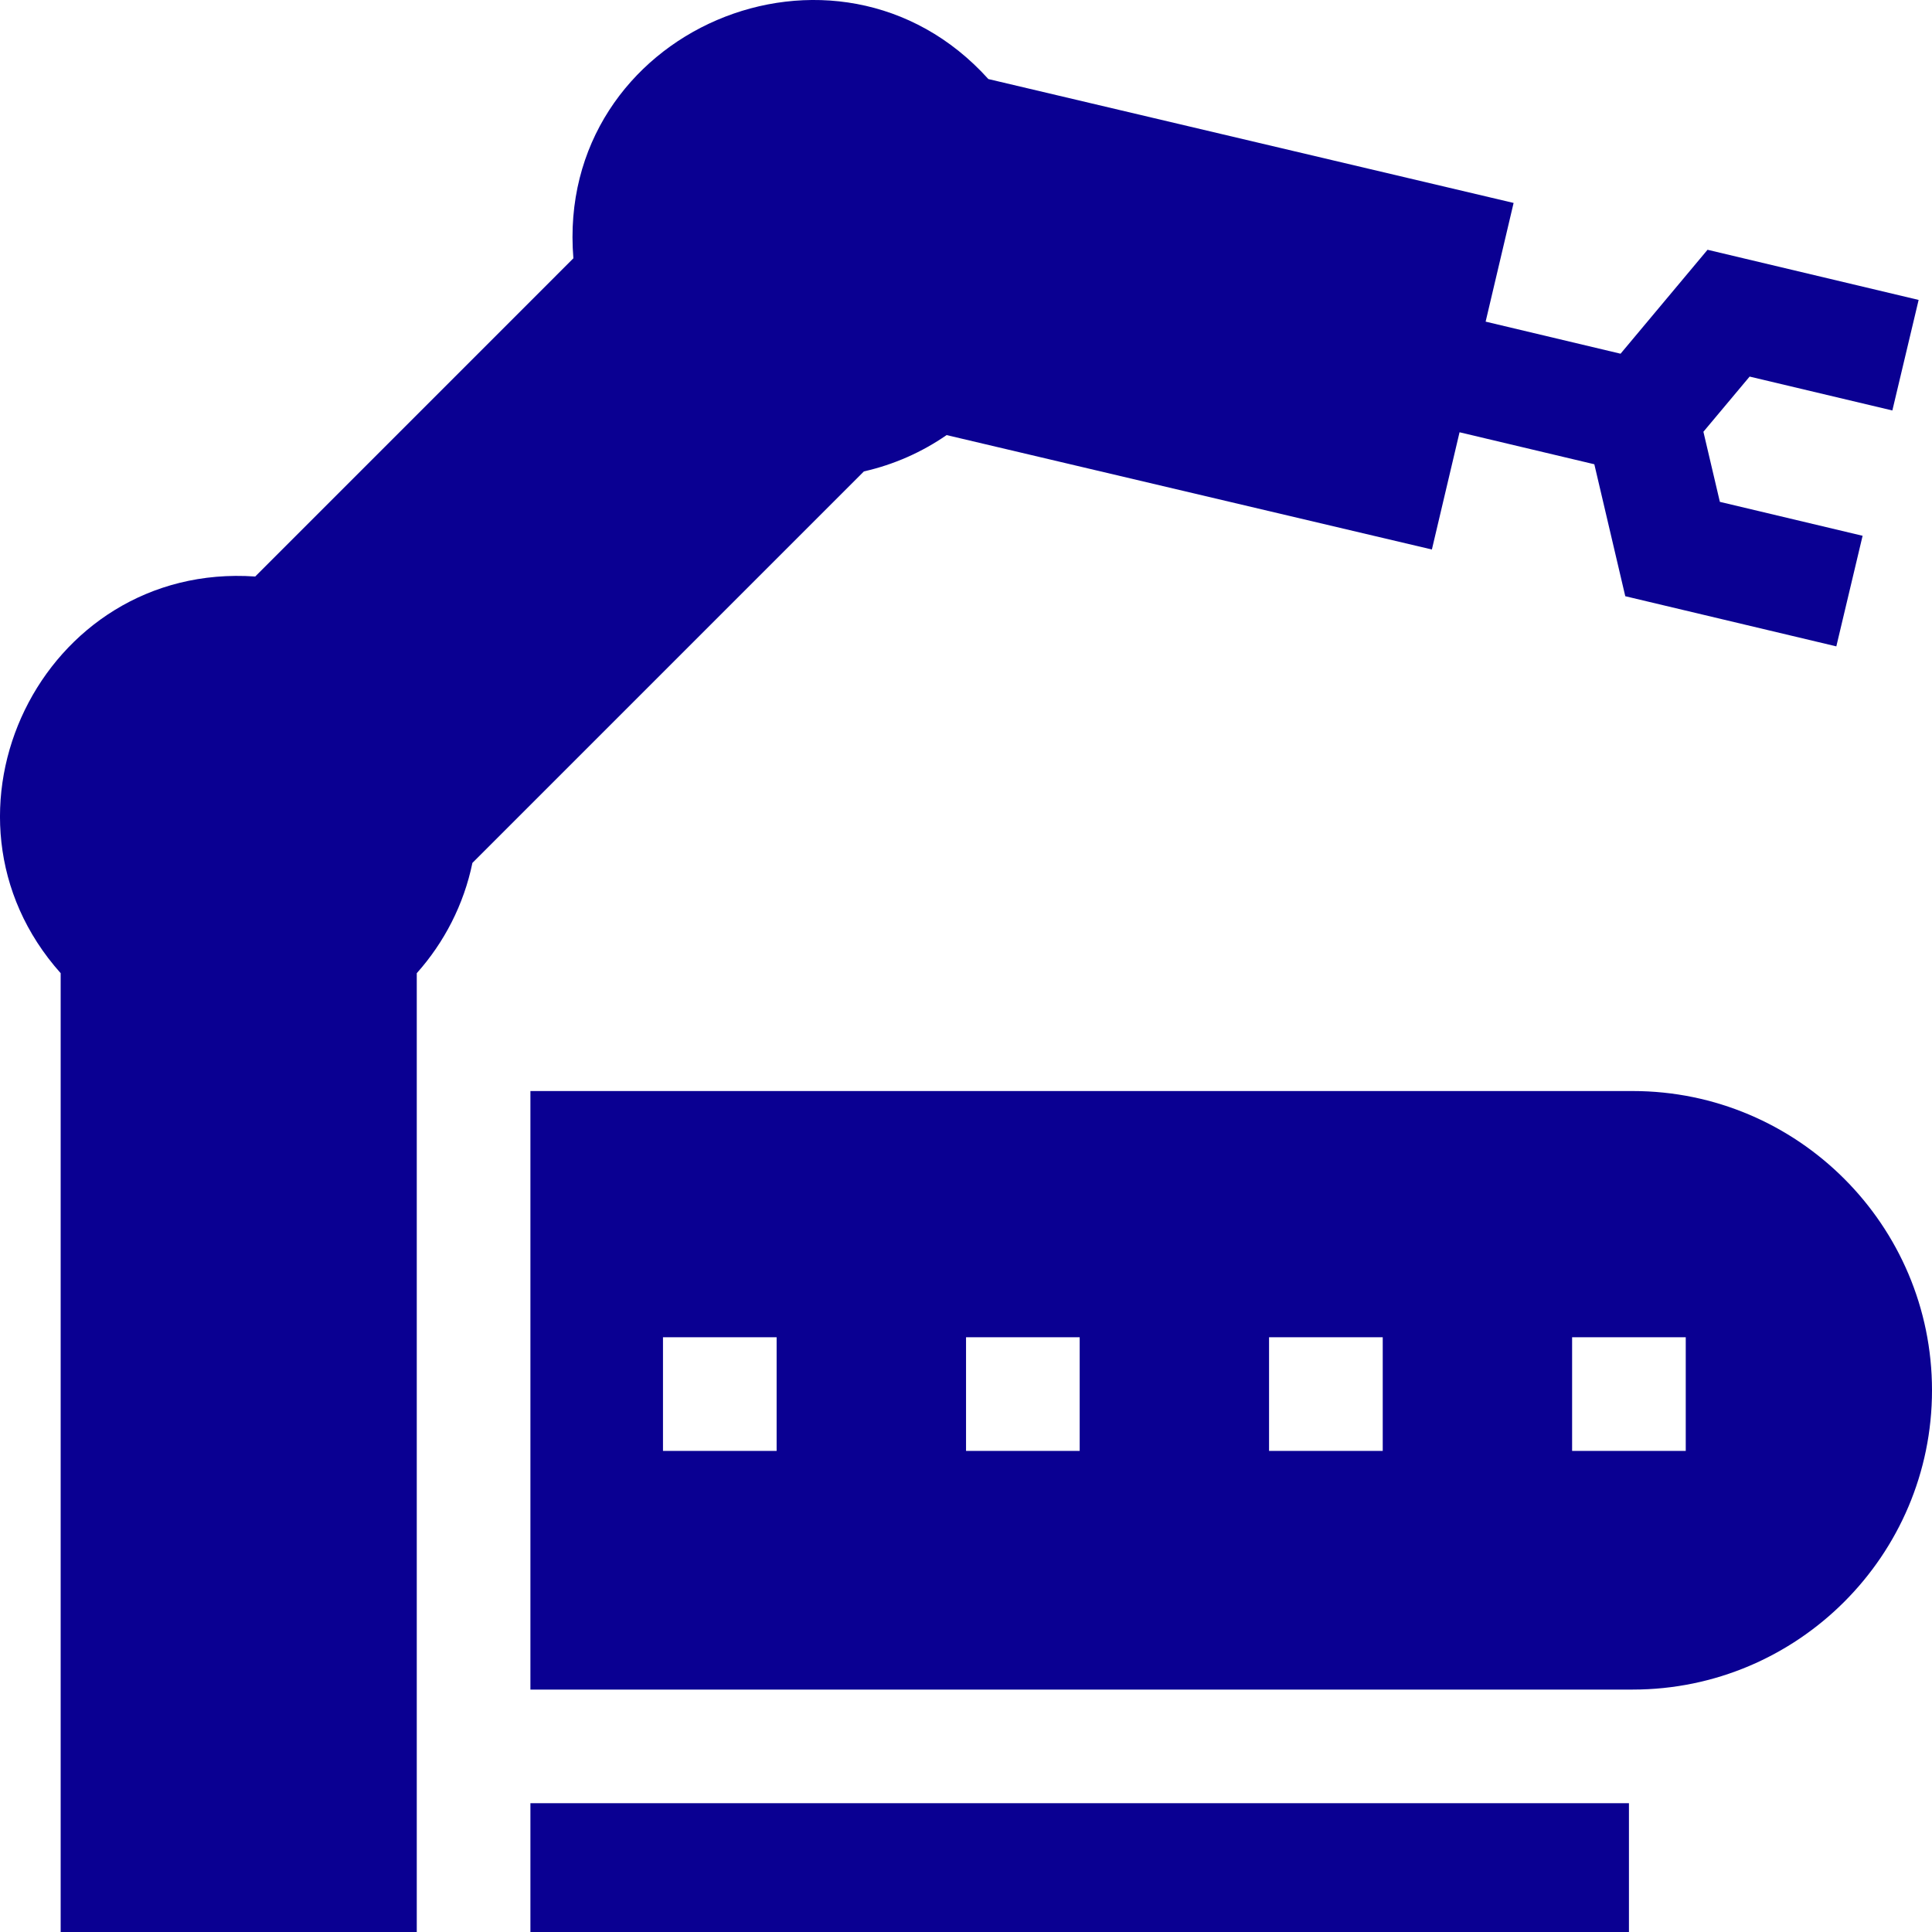
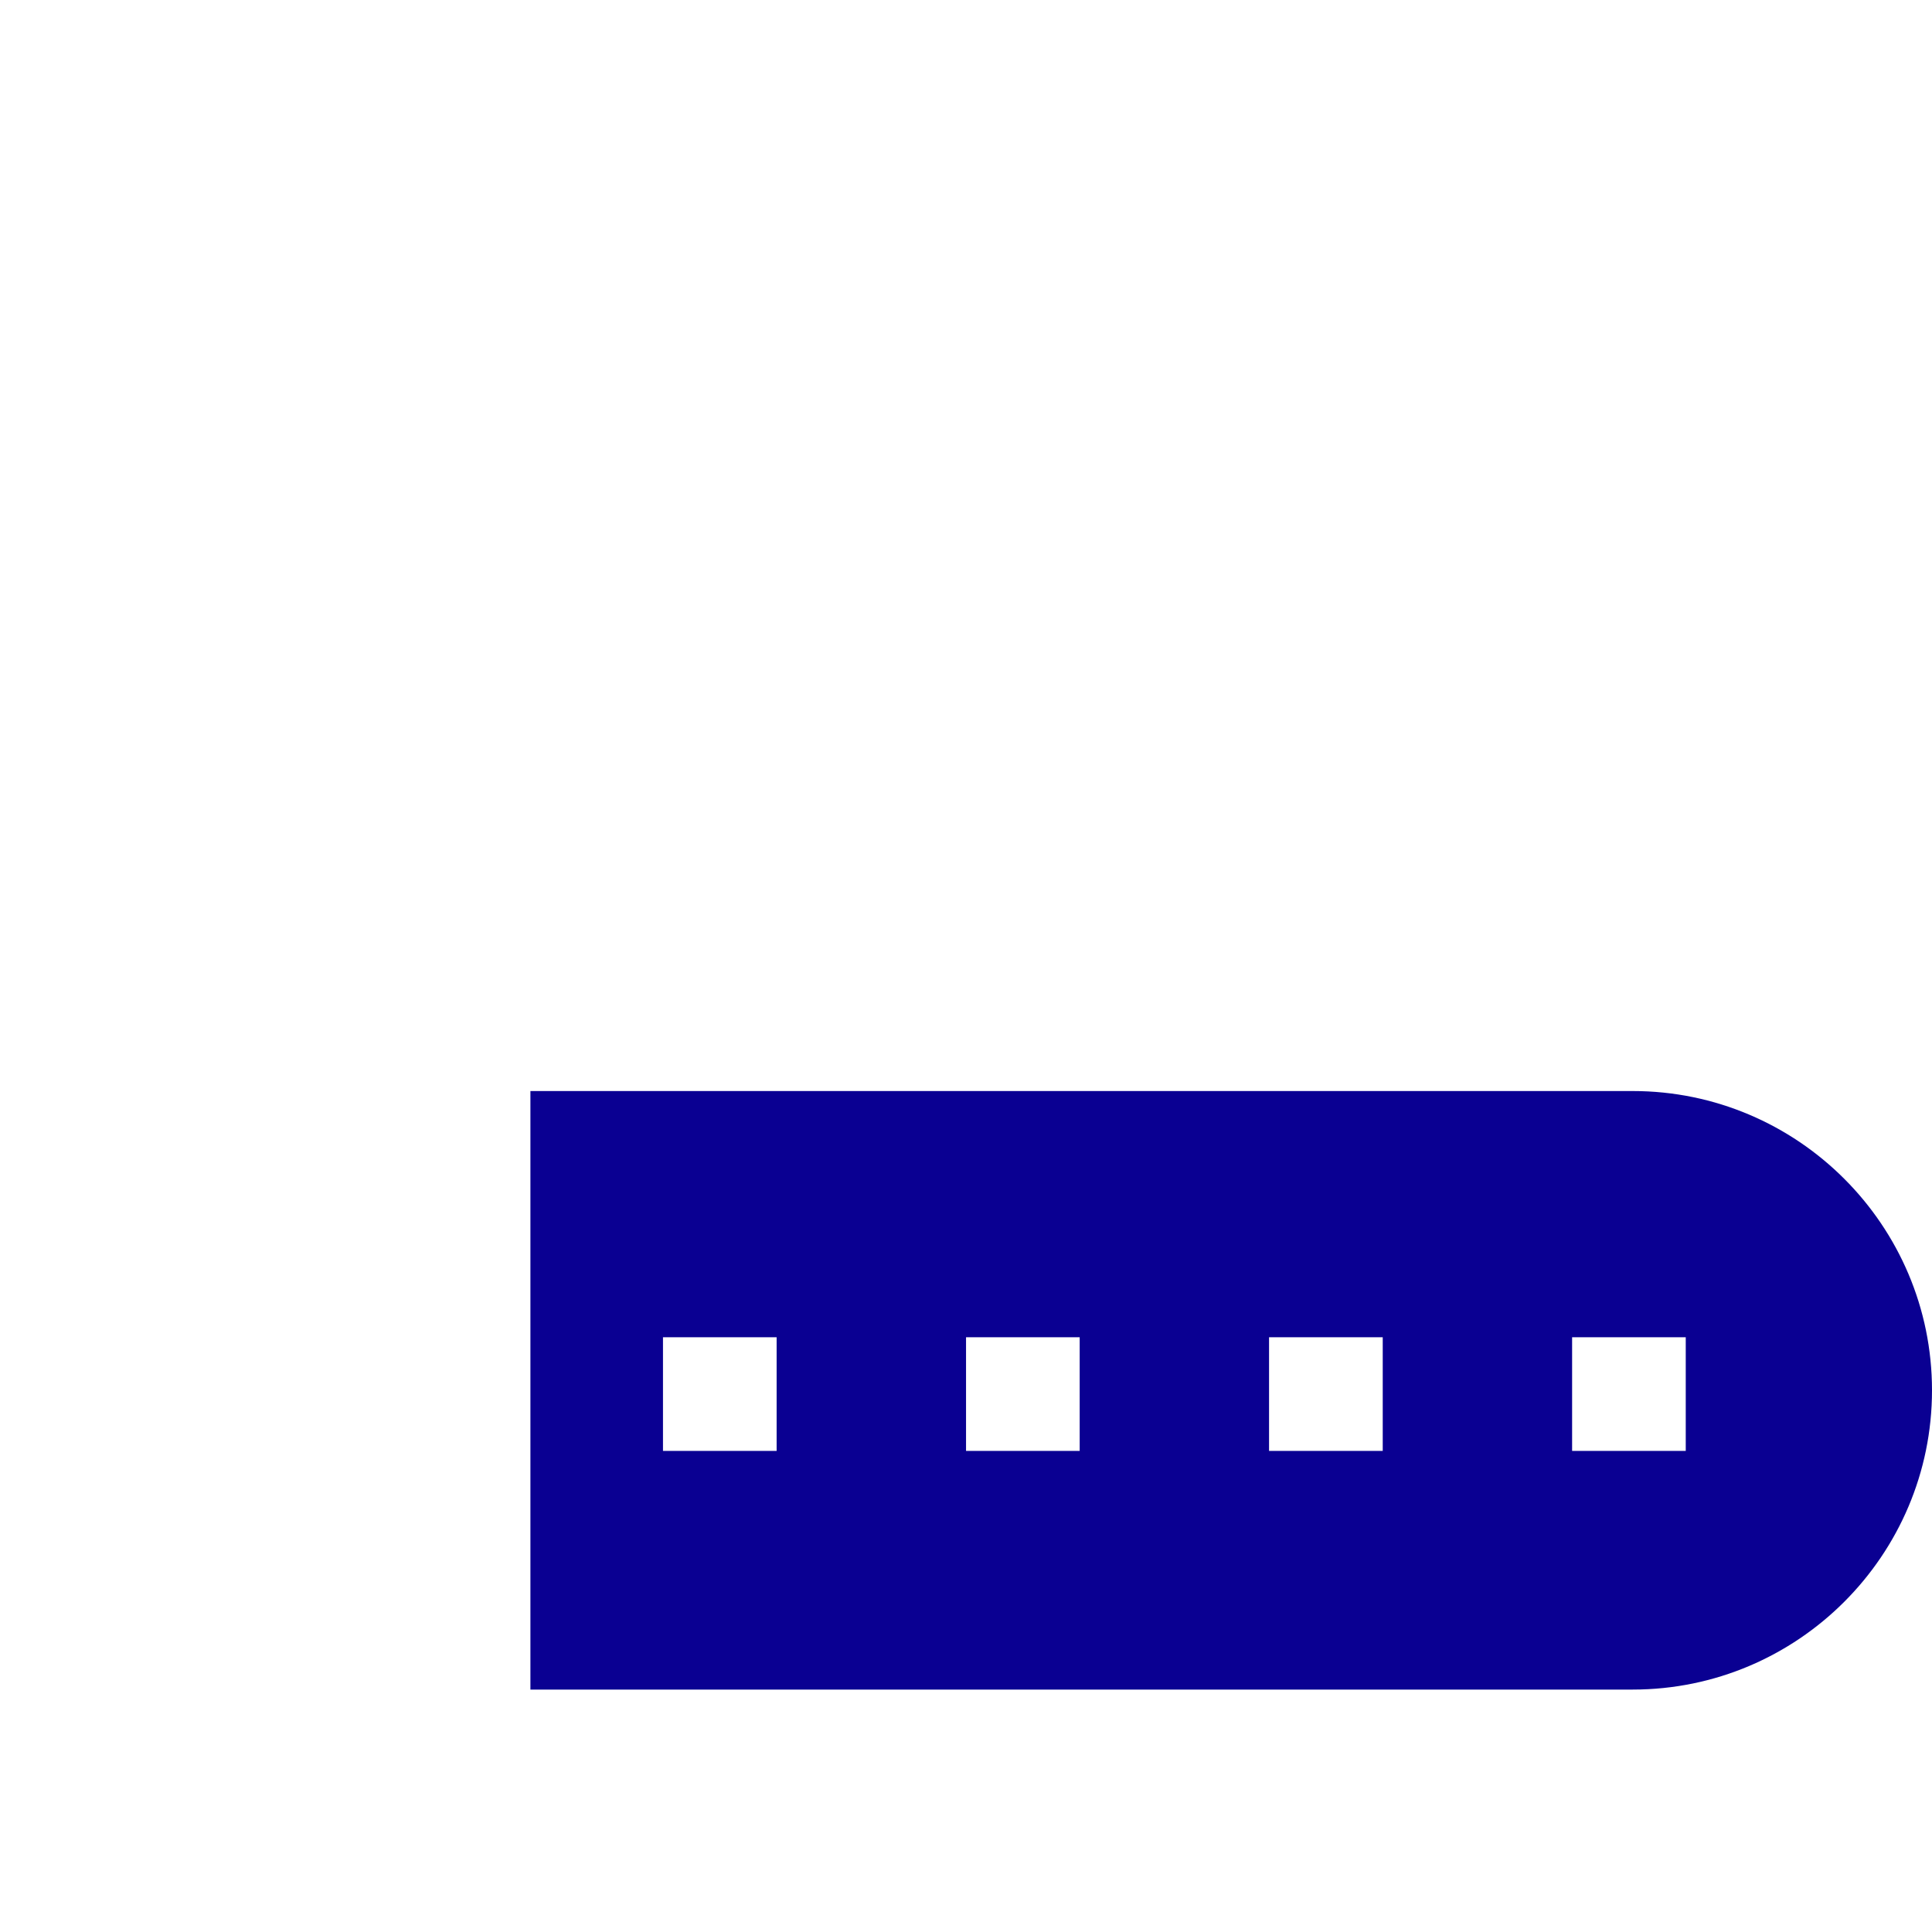
<svg xmlns="http://www.w3.org/2000/svg" width="50" height="50" viewBox="0 0 50 50" fill="none">
  <path d="M42.255 28.236H13.727V43.726H42.255C46.525 43.726 50 40.251 50 35.981C50 31.71 46.525 28.236 42.255 28.236ZM20.099 37.549H17.158V34.608H20.099V37.549ZM27.942 37.549H25.001V34.608H27.942V37.549ZM35.785 37.549H32.843V34.608H35.785V37.549ZM43.627 37.549H40.686V34.608H43.627V37.549Z" fill="#0A0092" />
-   <path d="M13.727 50H42.157V46.667C40.913 46.667 14.97 46.667 13.727 46.667V50Z" fill="#0A0092" />
-   <path d="M12.226 22.332L22.358 12.2C23.137 12.024 23.861 11.701 24.498 11.26L37.057 14.221L37.773 11.187L41.261 12.015L42.062 15.43L47.524 16.728L48.204 13.866L44.51 12.988L44.084 11.174L45.28 9.746L48.974 10.623L49.654 7.762L44.191 6.464L41.94 9.154L38.448 8.324L39.172 5.252L25.579 2.046C21.65 -2.312 14.357 0.786 14.839 6.685L6.605 14.92C1.074 14.538 -2.086 21.089 1.57 25.186V50H10.786V25.186C11.495 24.392 12.003 23.413 12.226 22.332Z" fill="#0A0092" />
</svg>